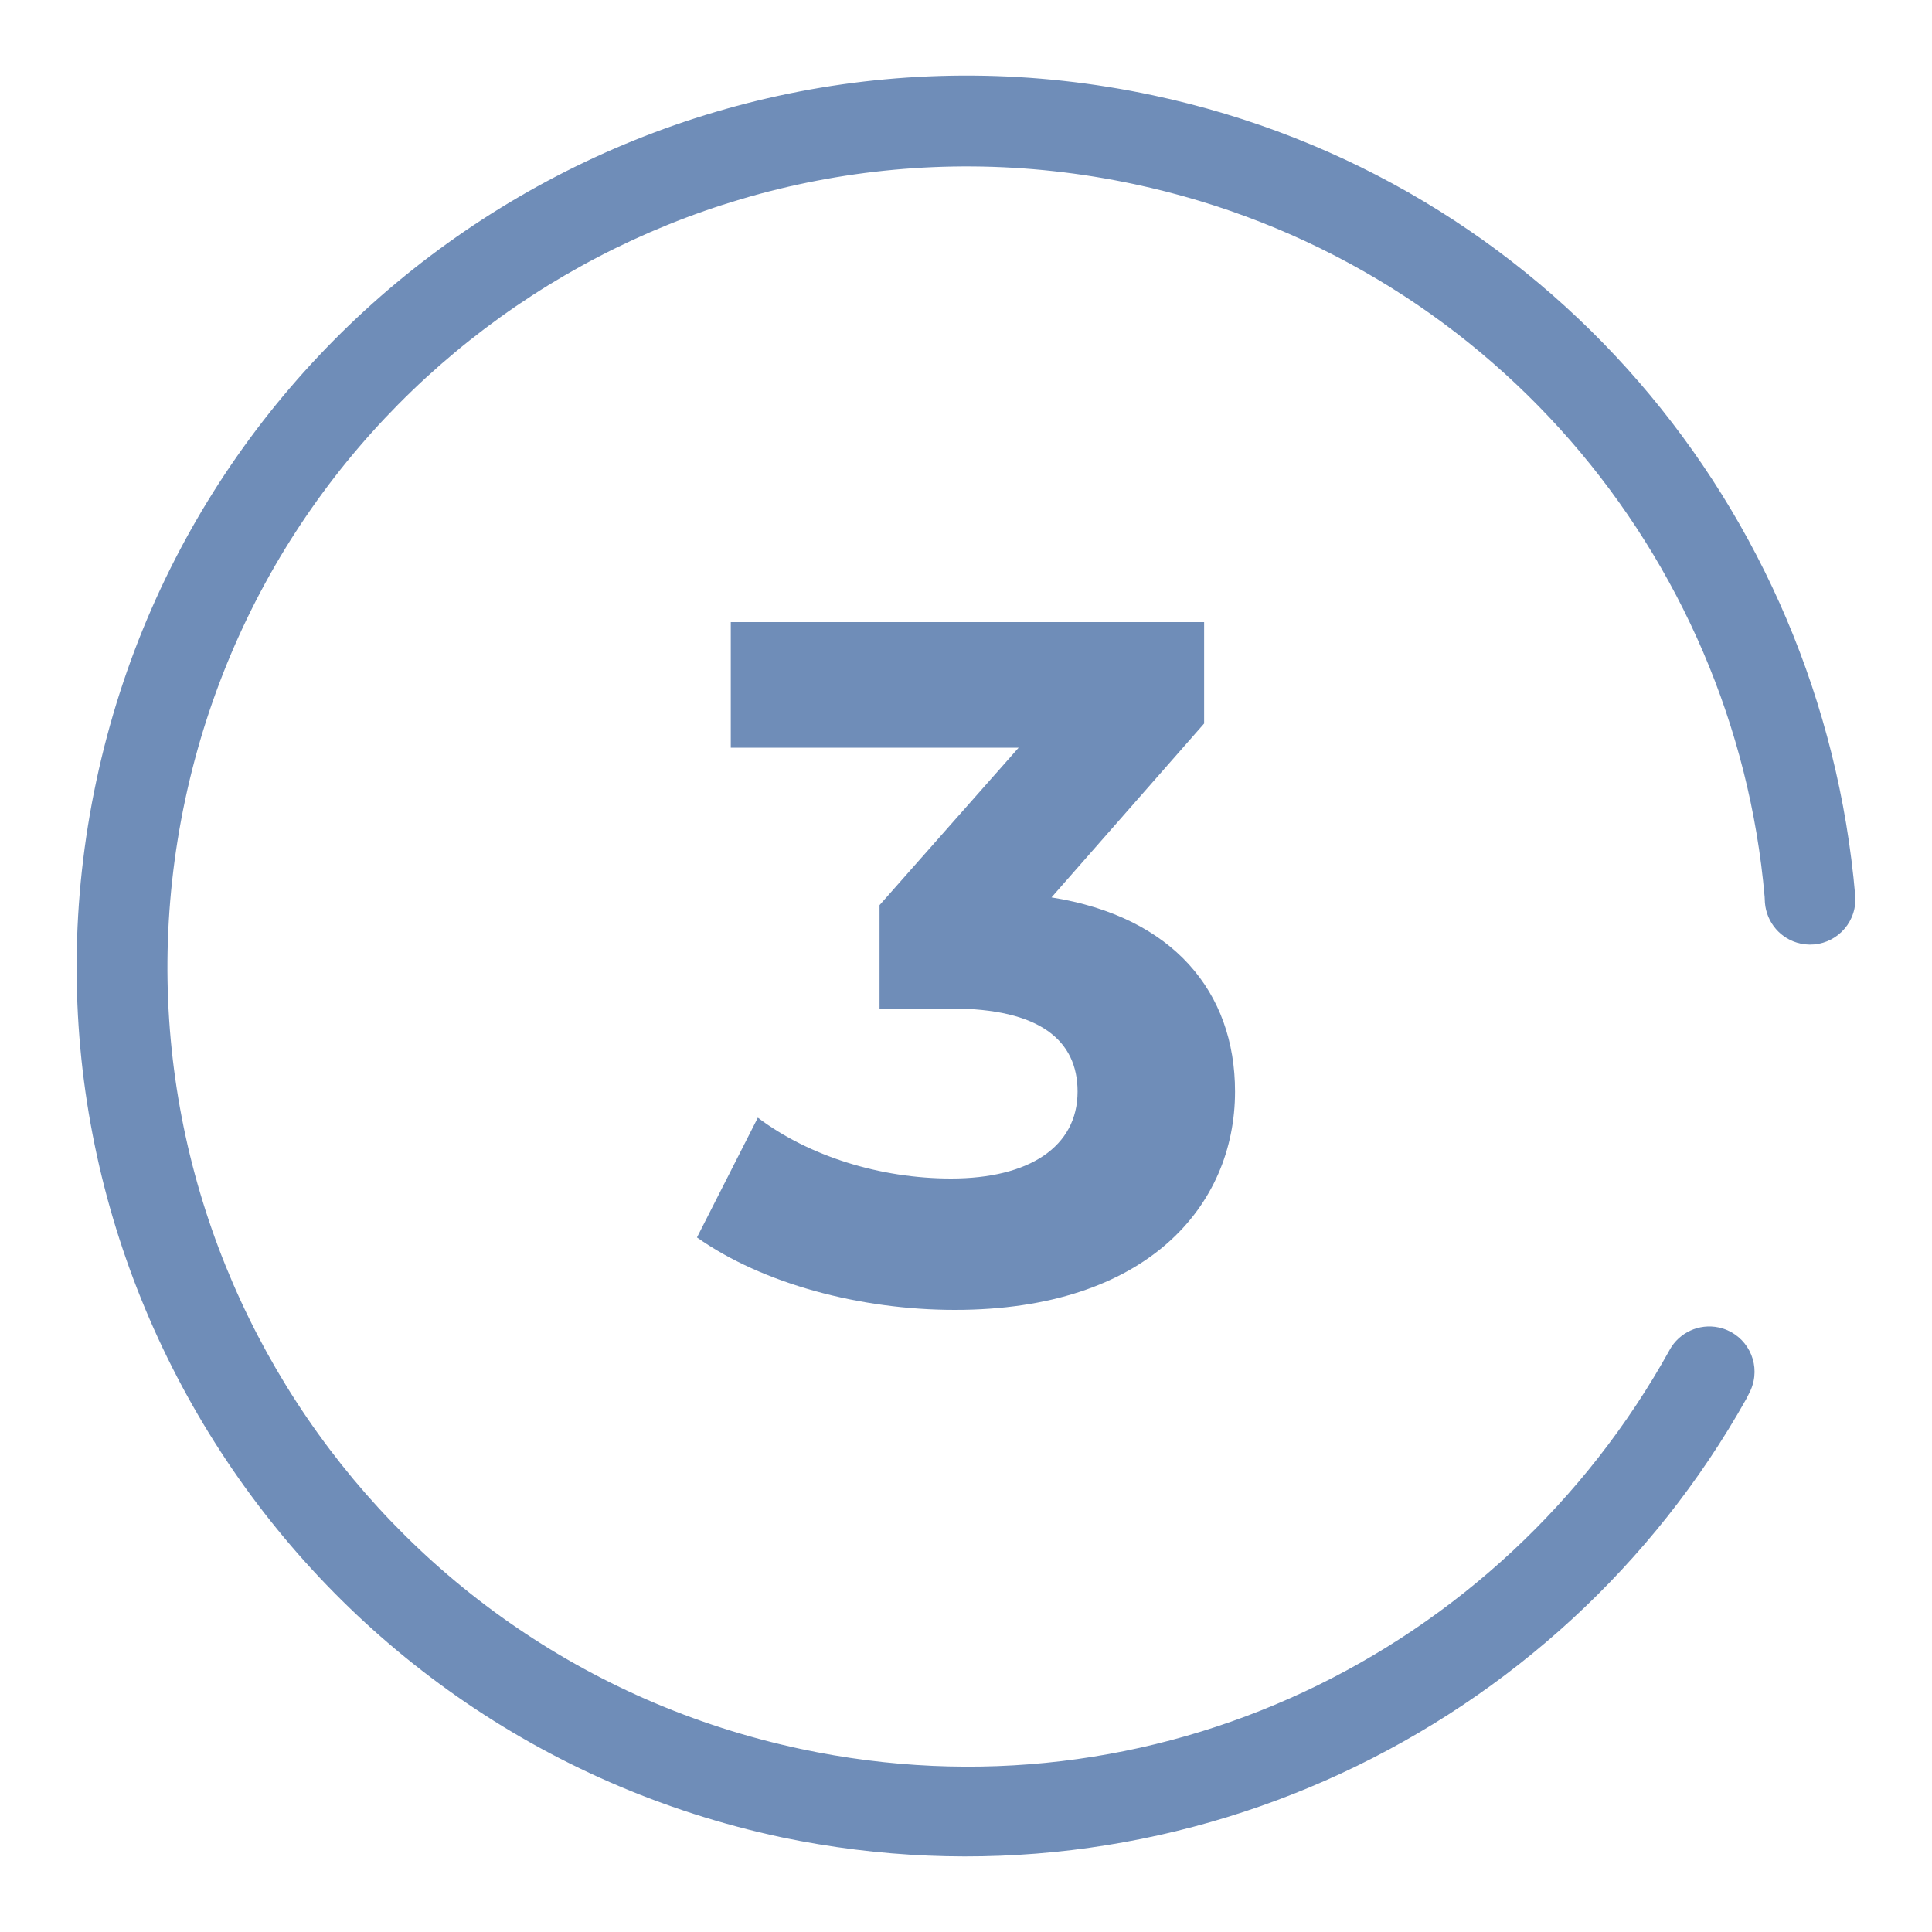
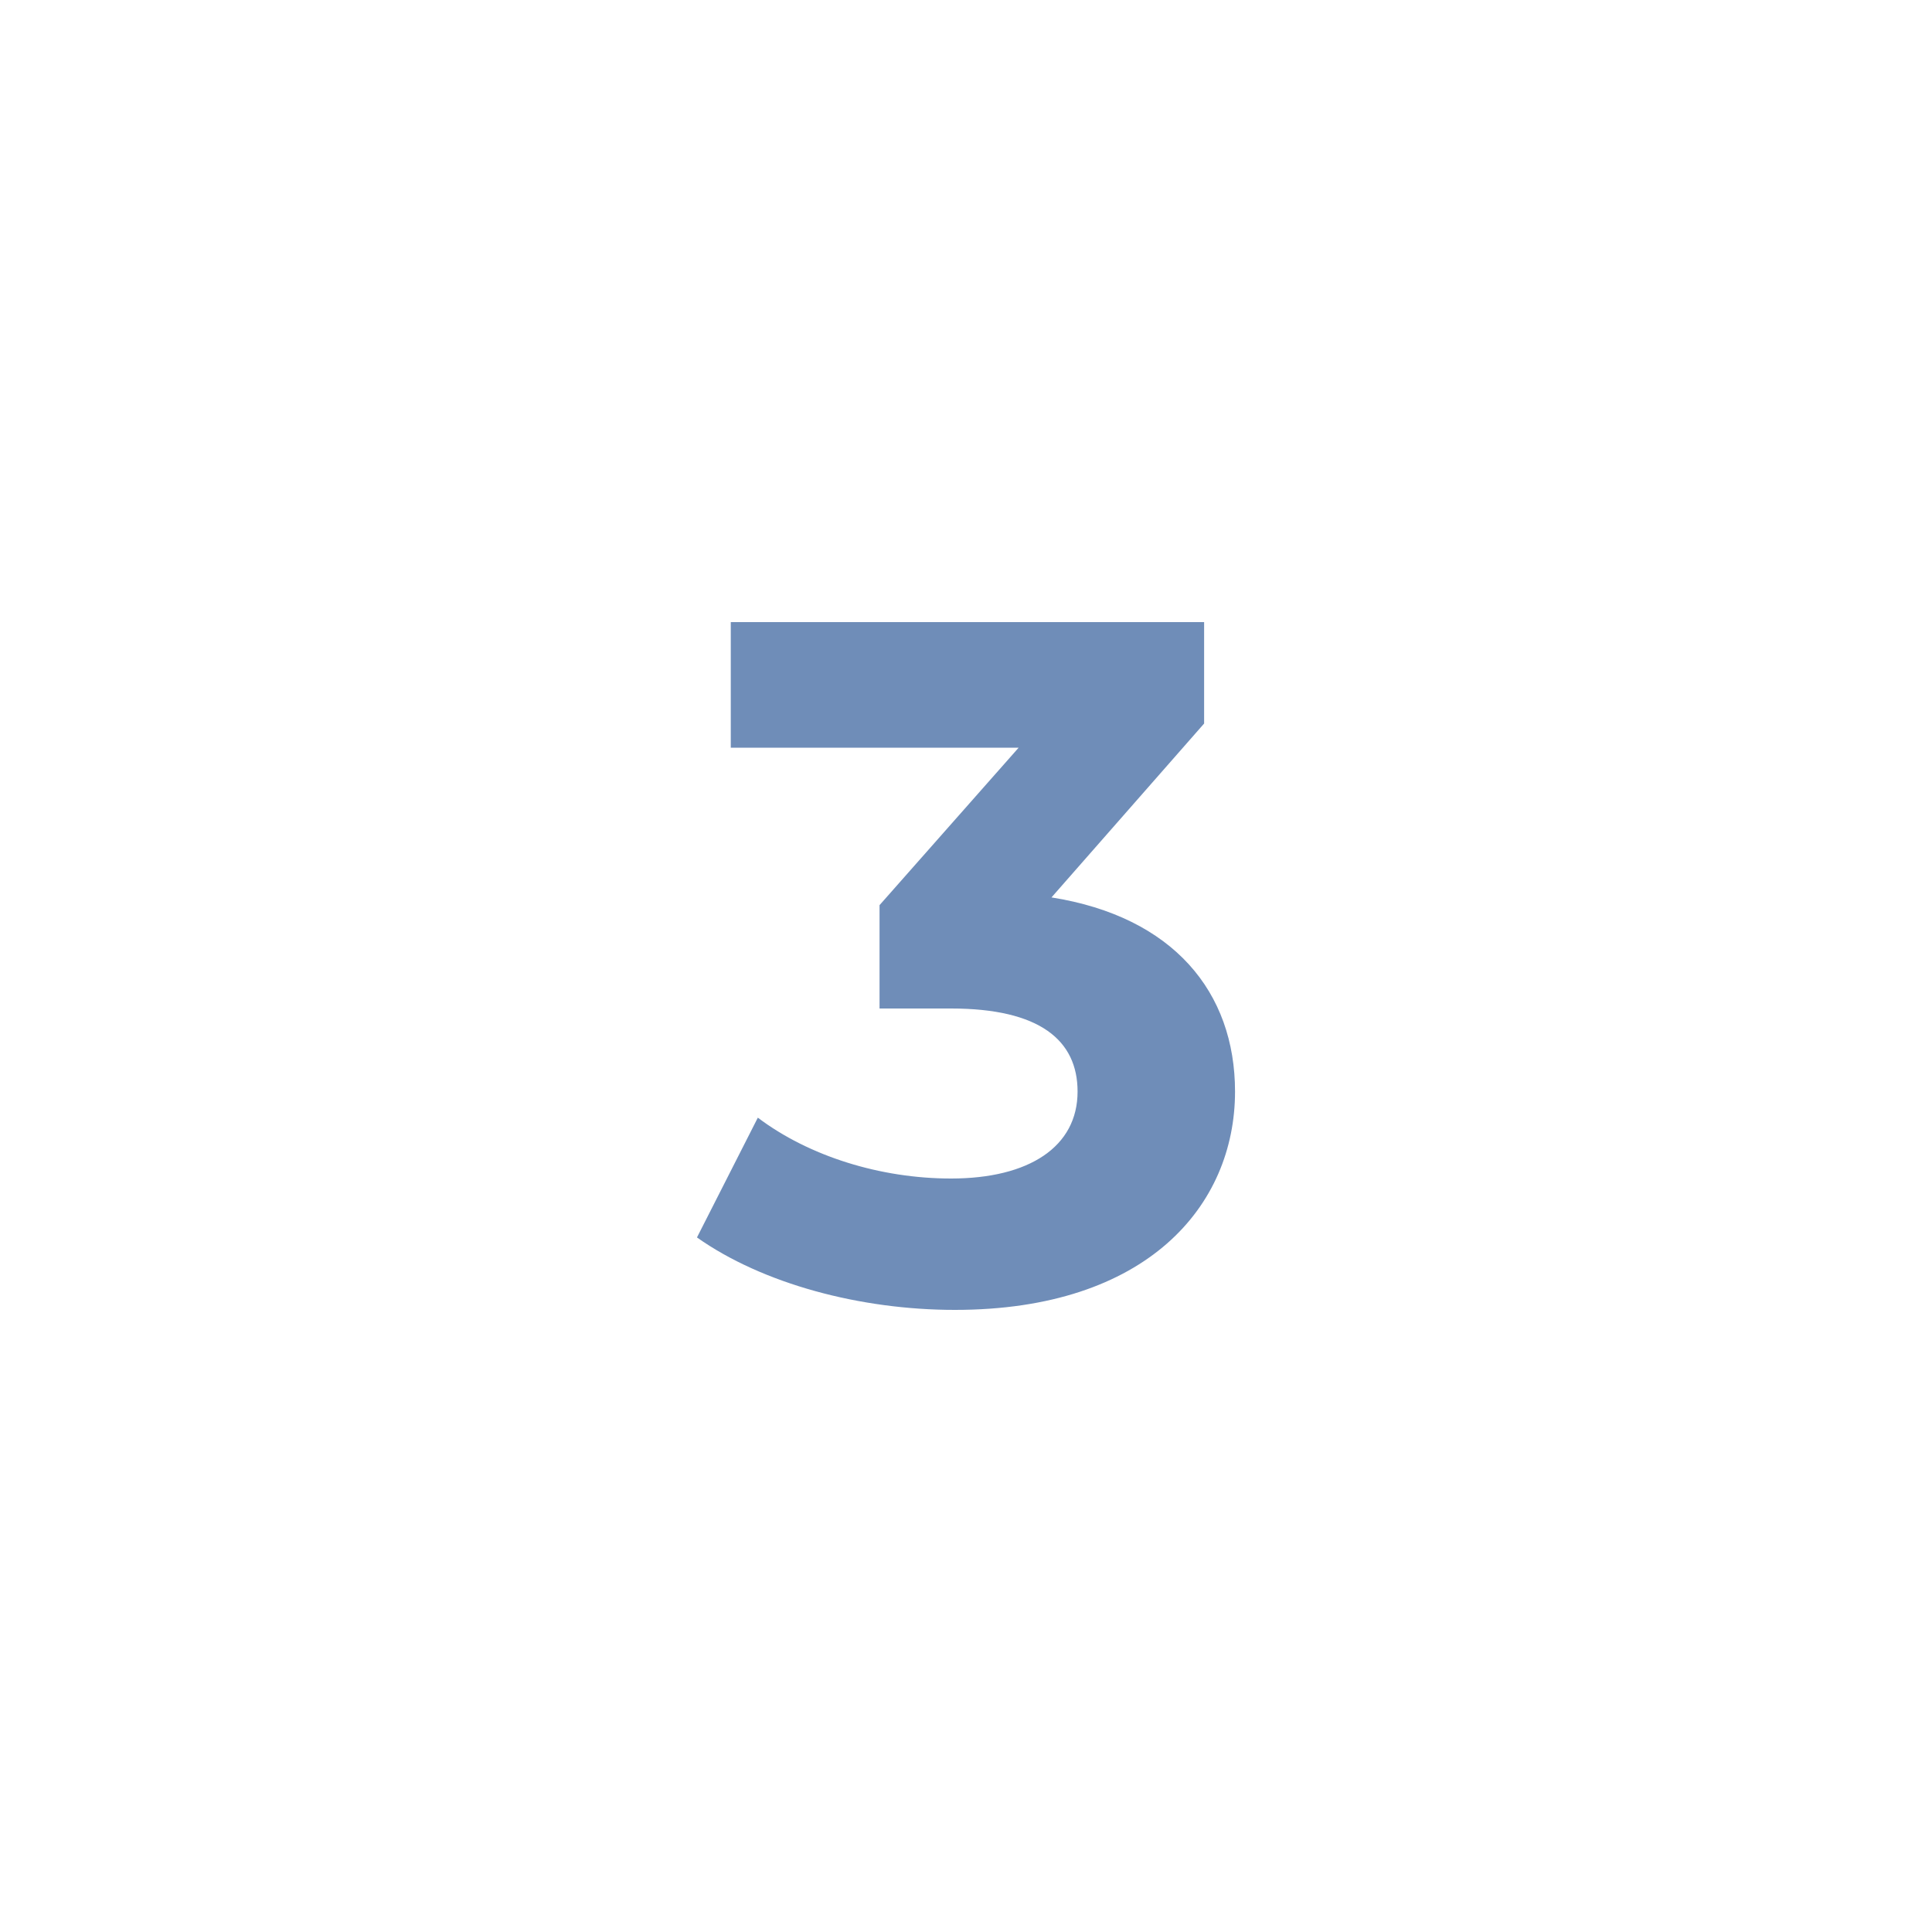
<svg xmlns="http://www.w3.org/2000/svg" viewBox="0 0 800 800" width="96" height="96">
  <g fill="#6f8db8">
-     <path d="m724.27 576.95c.79-1.44 1.44-3.17 1.84-5.03 2.16-10.12-4.31-20.09-14.43-22.25-8.22-1.75-16.34 2.19-20.25 9.16l-.05.12c-69.9 126.15-213.84 196.35-359.76 165.26-178.93-38.12-293.07-214.07-254.95-393.01 38.12-178.93 214.06-293.07 393-254.95 145.92 31.09 248.75 153.84 261.03 295.12l.12 2.43c.66 8.17 6.51 15.16 14.8 16.93 10.12 2.16 20.09-4.31 22.25-14.43.41-1.91.5-3.78.33-5.63v.13c-13.79-160.01-128.28-296.72-290.76-331.34-199.21-42.44-395.1 84.63-437.54 283.83s84.63 395.08 283.81 437.52c162.38 33.88 322.24-43.99 399.37-181.51l1.23-2.42z" />
    <path d="m511.4 452c0 47.2-36.4 90.4-116 90.4-39.2 0-79.6-10.8-106.8-30l25.2-49.6c21.2 16 50.8 25.2 80 25.2 32.4 0 52.4-13.2 52.4-36 0-21.2-15.6-34.4-52.4-34.4h-29.6v-42.8l57.6-65.2h-119.2v-52h196v42l-63.2 72c50.4 8 76 39.2 76 80.4z" />
  </g>
</svg>